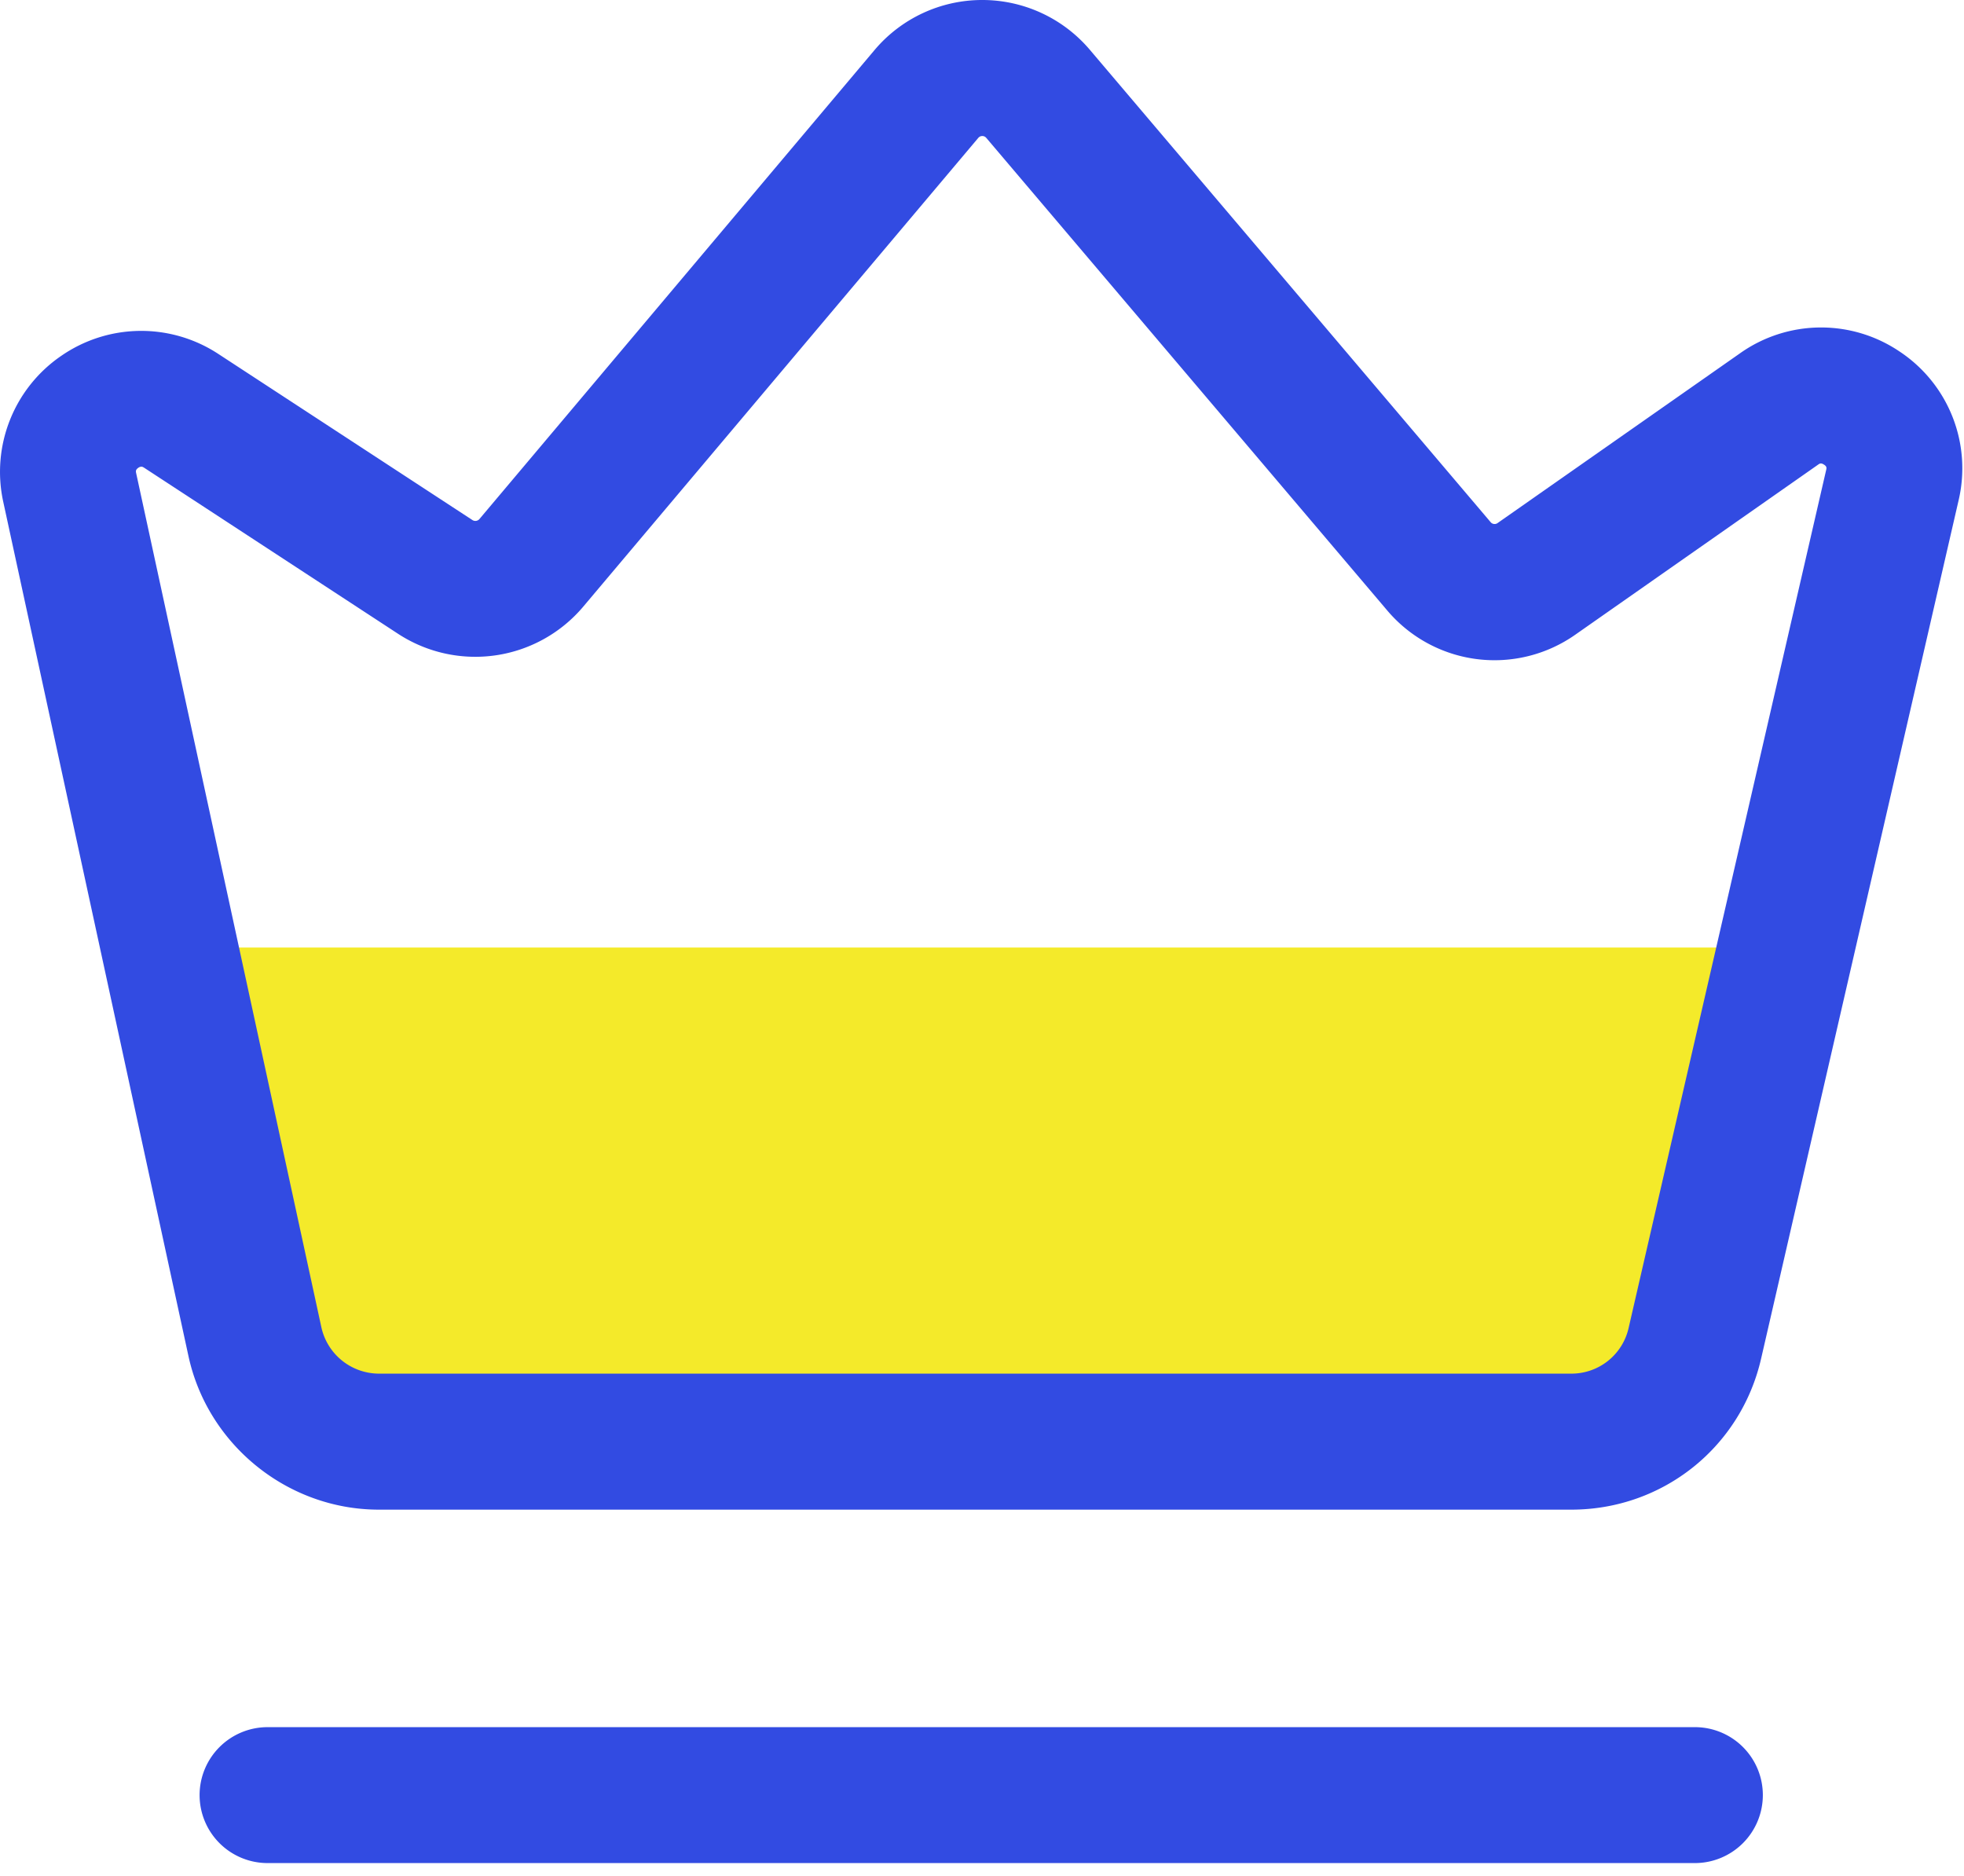
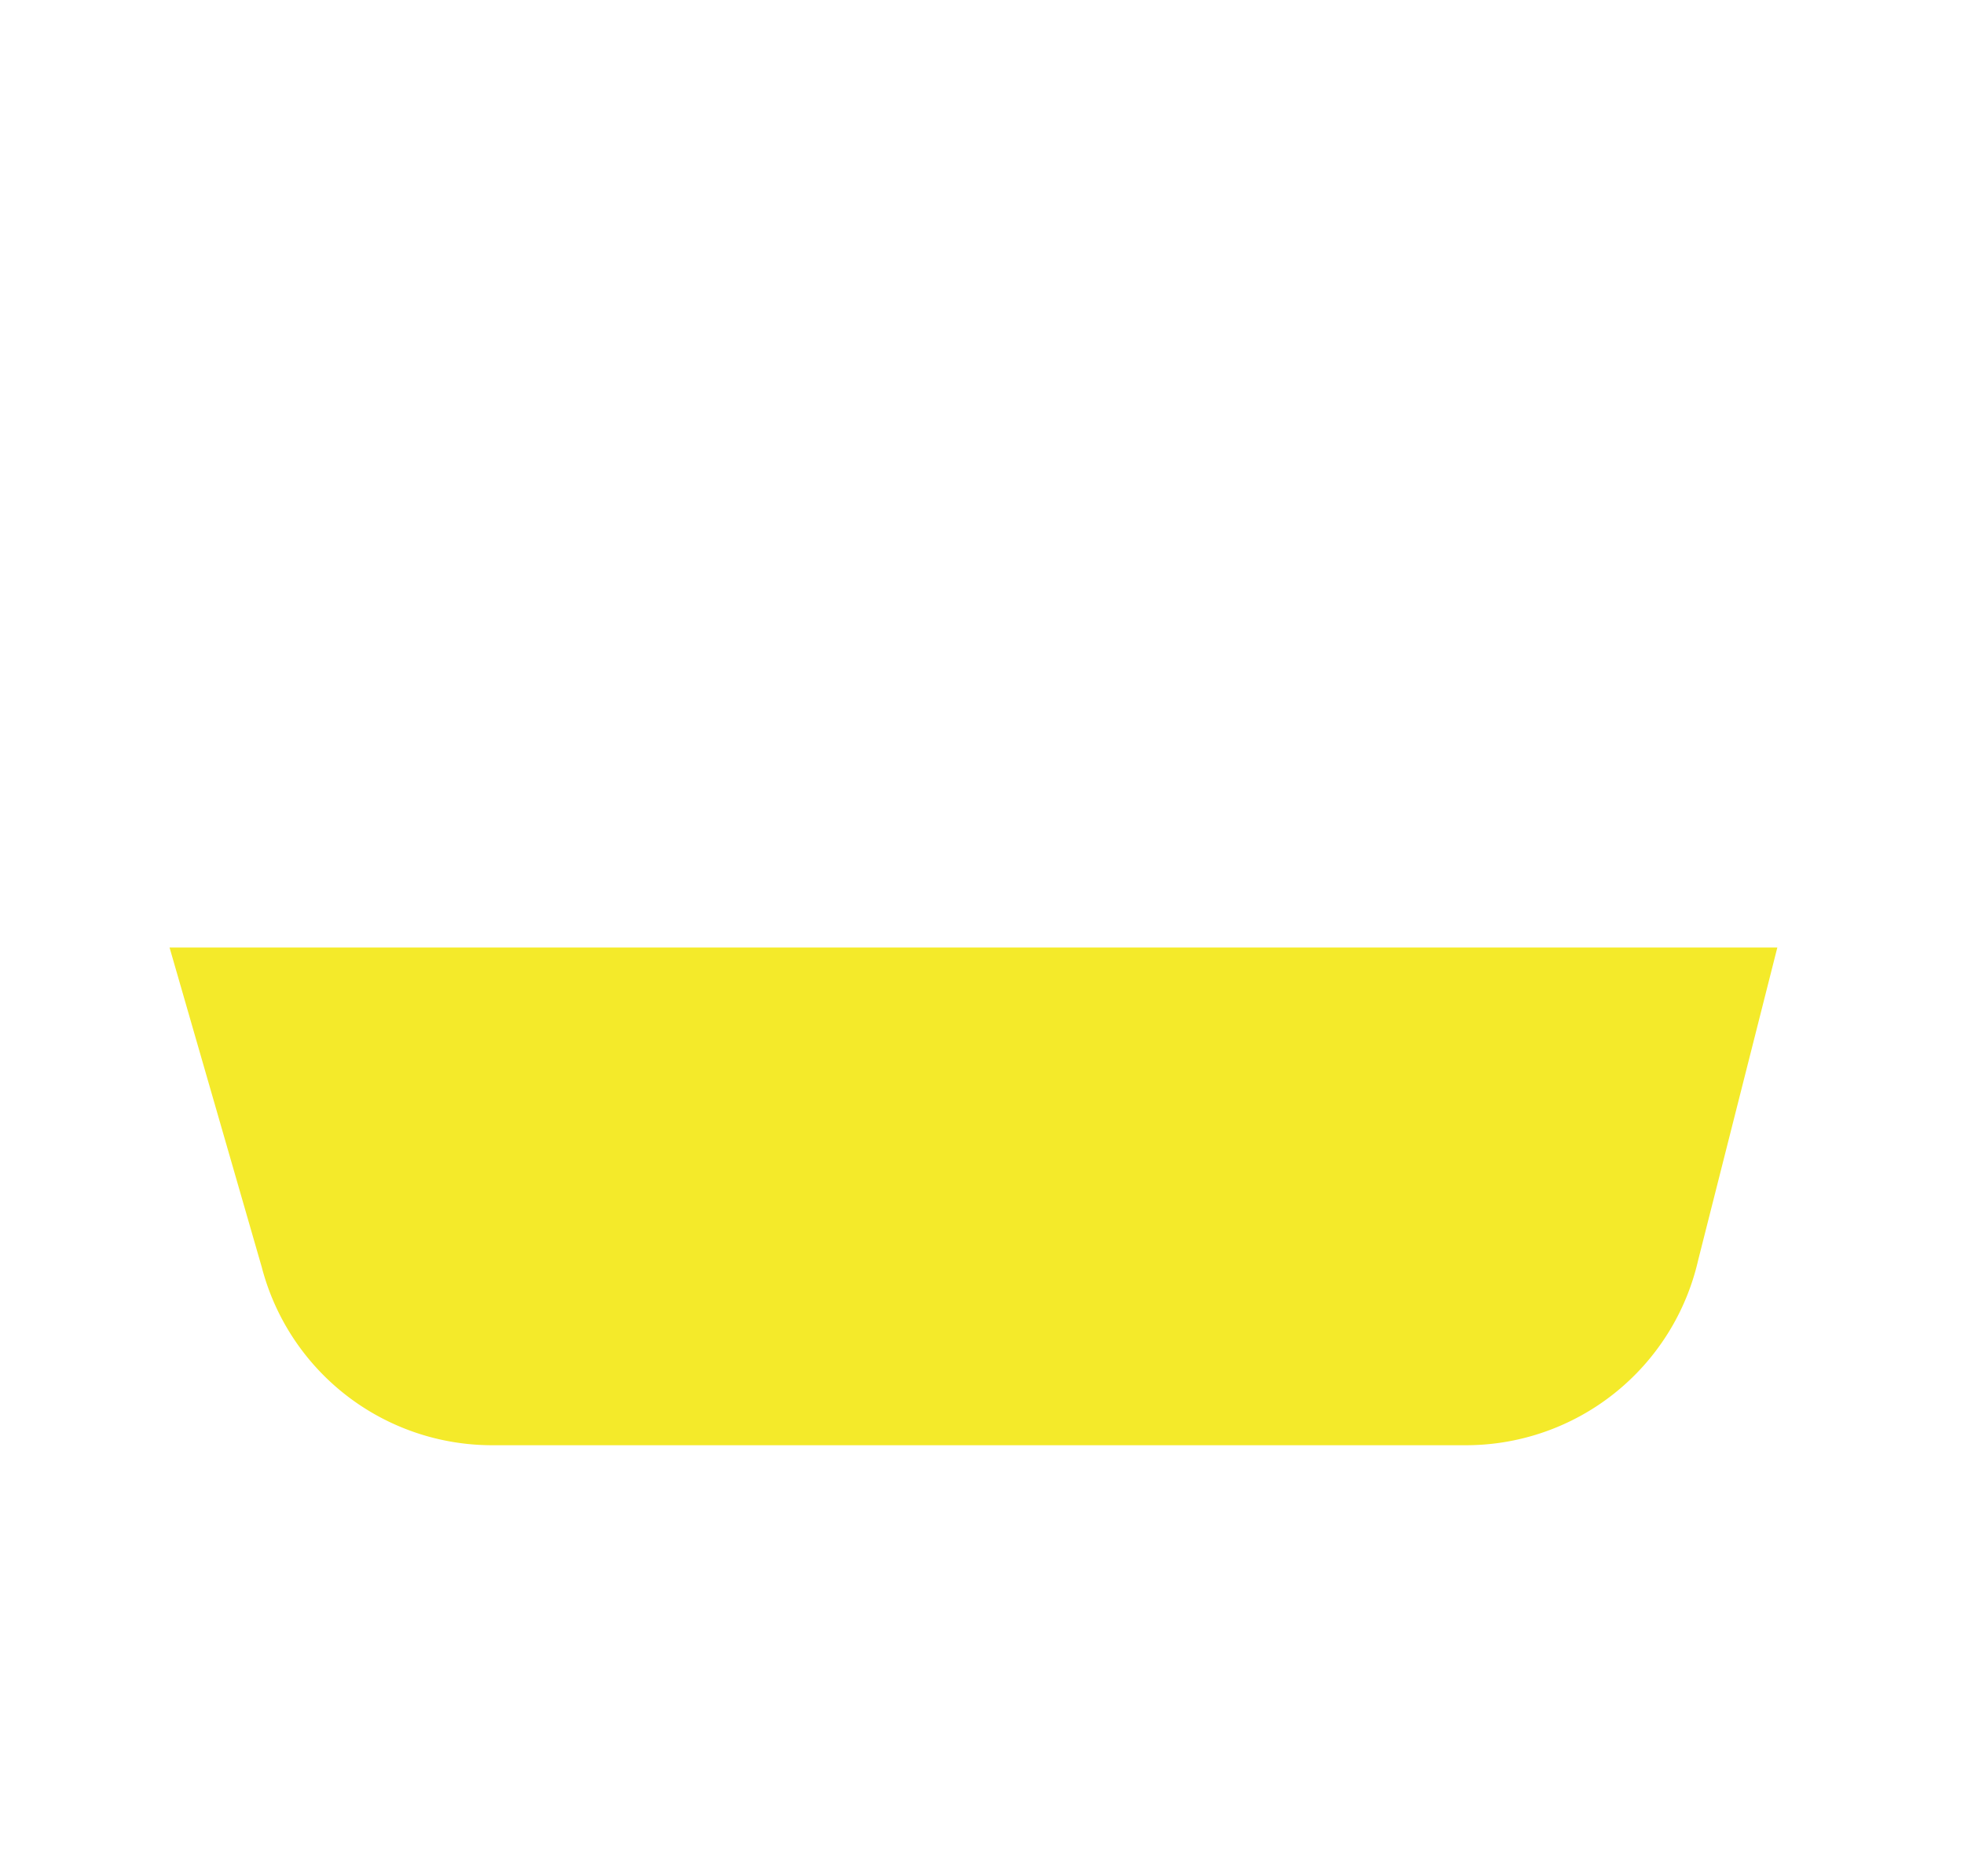
<svg xmlns="http://www.w3.org/2000/svg" t="1681960222172" class="icon" viewBox="0 0 1072 1024" version="1.1" p-id="20448" width="209.375" height="200">
  <path d="M800.159 788.847H268.636A129.922 129.922 0 0 1 142.877 691.654L92.546 517.178h877.568L926.913 687.761a130.019 130.019 0 0 1-126.744 101.086z" fill="#f4ea2a" p-id="20449" data-spm-anchor-id="a313x.7781069.0.i6" class="" />
-   <path d="M1037.07 192.029a76.491 76.491 0 0 0-87.233 0.744l-132.434 92.74a2.802 2.802 0 0 1-3.768-0.493L594.886 27.204A76.955 76.955 0 0 0 536.151 0h-0.126a76.839 76.839 0 0 0-58.735 27.387L261.651 283.349a2.927 2.927 0 0 1-3.71 0.56L119.199 193.208a76.713 76.713 0 0 0-85.813 1.053 76.703 76.703 0 0 0-31.589 79.756L102.864 740.178c10.51 48.534 54.224 83.833 103.936 83.833H857.648c49.828 0 92.488-33.937 103.617-82.471l107.762-468.335a76.462 76.462 0 0 0-31.966-81.186z m-40.303 64.493l-107.829 468.335a31.966 31.966 0 0 1-31.348 24.914H206.809a32.266 32.266 0 0 1-31.406-25.349L74.317 258.251c-0.193-0.927-0.377-1.855 1.169-2.908a3.101 3.101 0 0 1 1.671-0.618c0.618 0 1.053 0.309 1.488 0.56l138.675 90.692a77.08 77.08 0 0 0 101.019-14.838l215.658-255.903c0.242-0.242 0.869-0.985 2.164-0.985s1.913 0.744 2.164 0.995l218.74 257.816a76.703 76.703 0 0 0 102.883 13.293l132.424-92.74c0.802-0.56 1.546-1.111 3.217 0 1.604 0.985 1.42 1.913 1.179 2.898z m-71.603 686.206H146.036a37.125 37.125 0 0 0-37.096 37.096 37.125 37.125 0 0 0 37.096 37.096h779.071a37.125 37.125 0 0 0 37.096-37.096 37.077 37.077 0 0 0-37.038-37.096z" fill="#324be2" p-id="20450" data-spm-anchor-id="a313x.7781069.0.i7" class="" />
</svg>